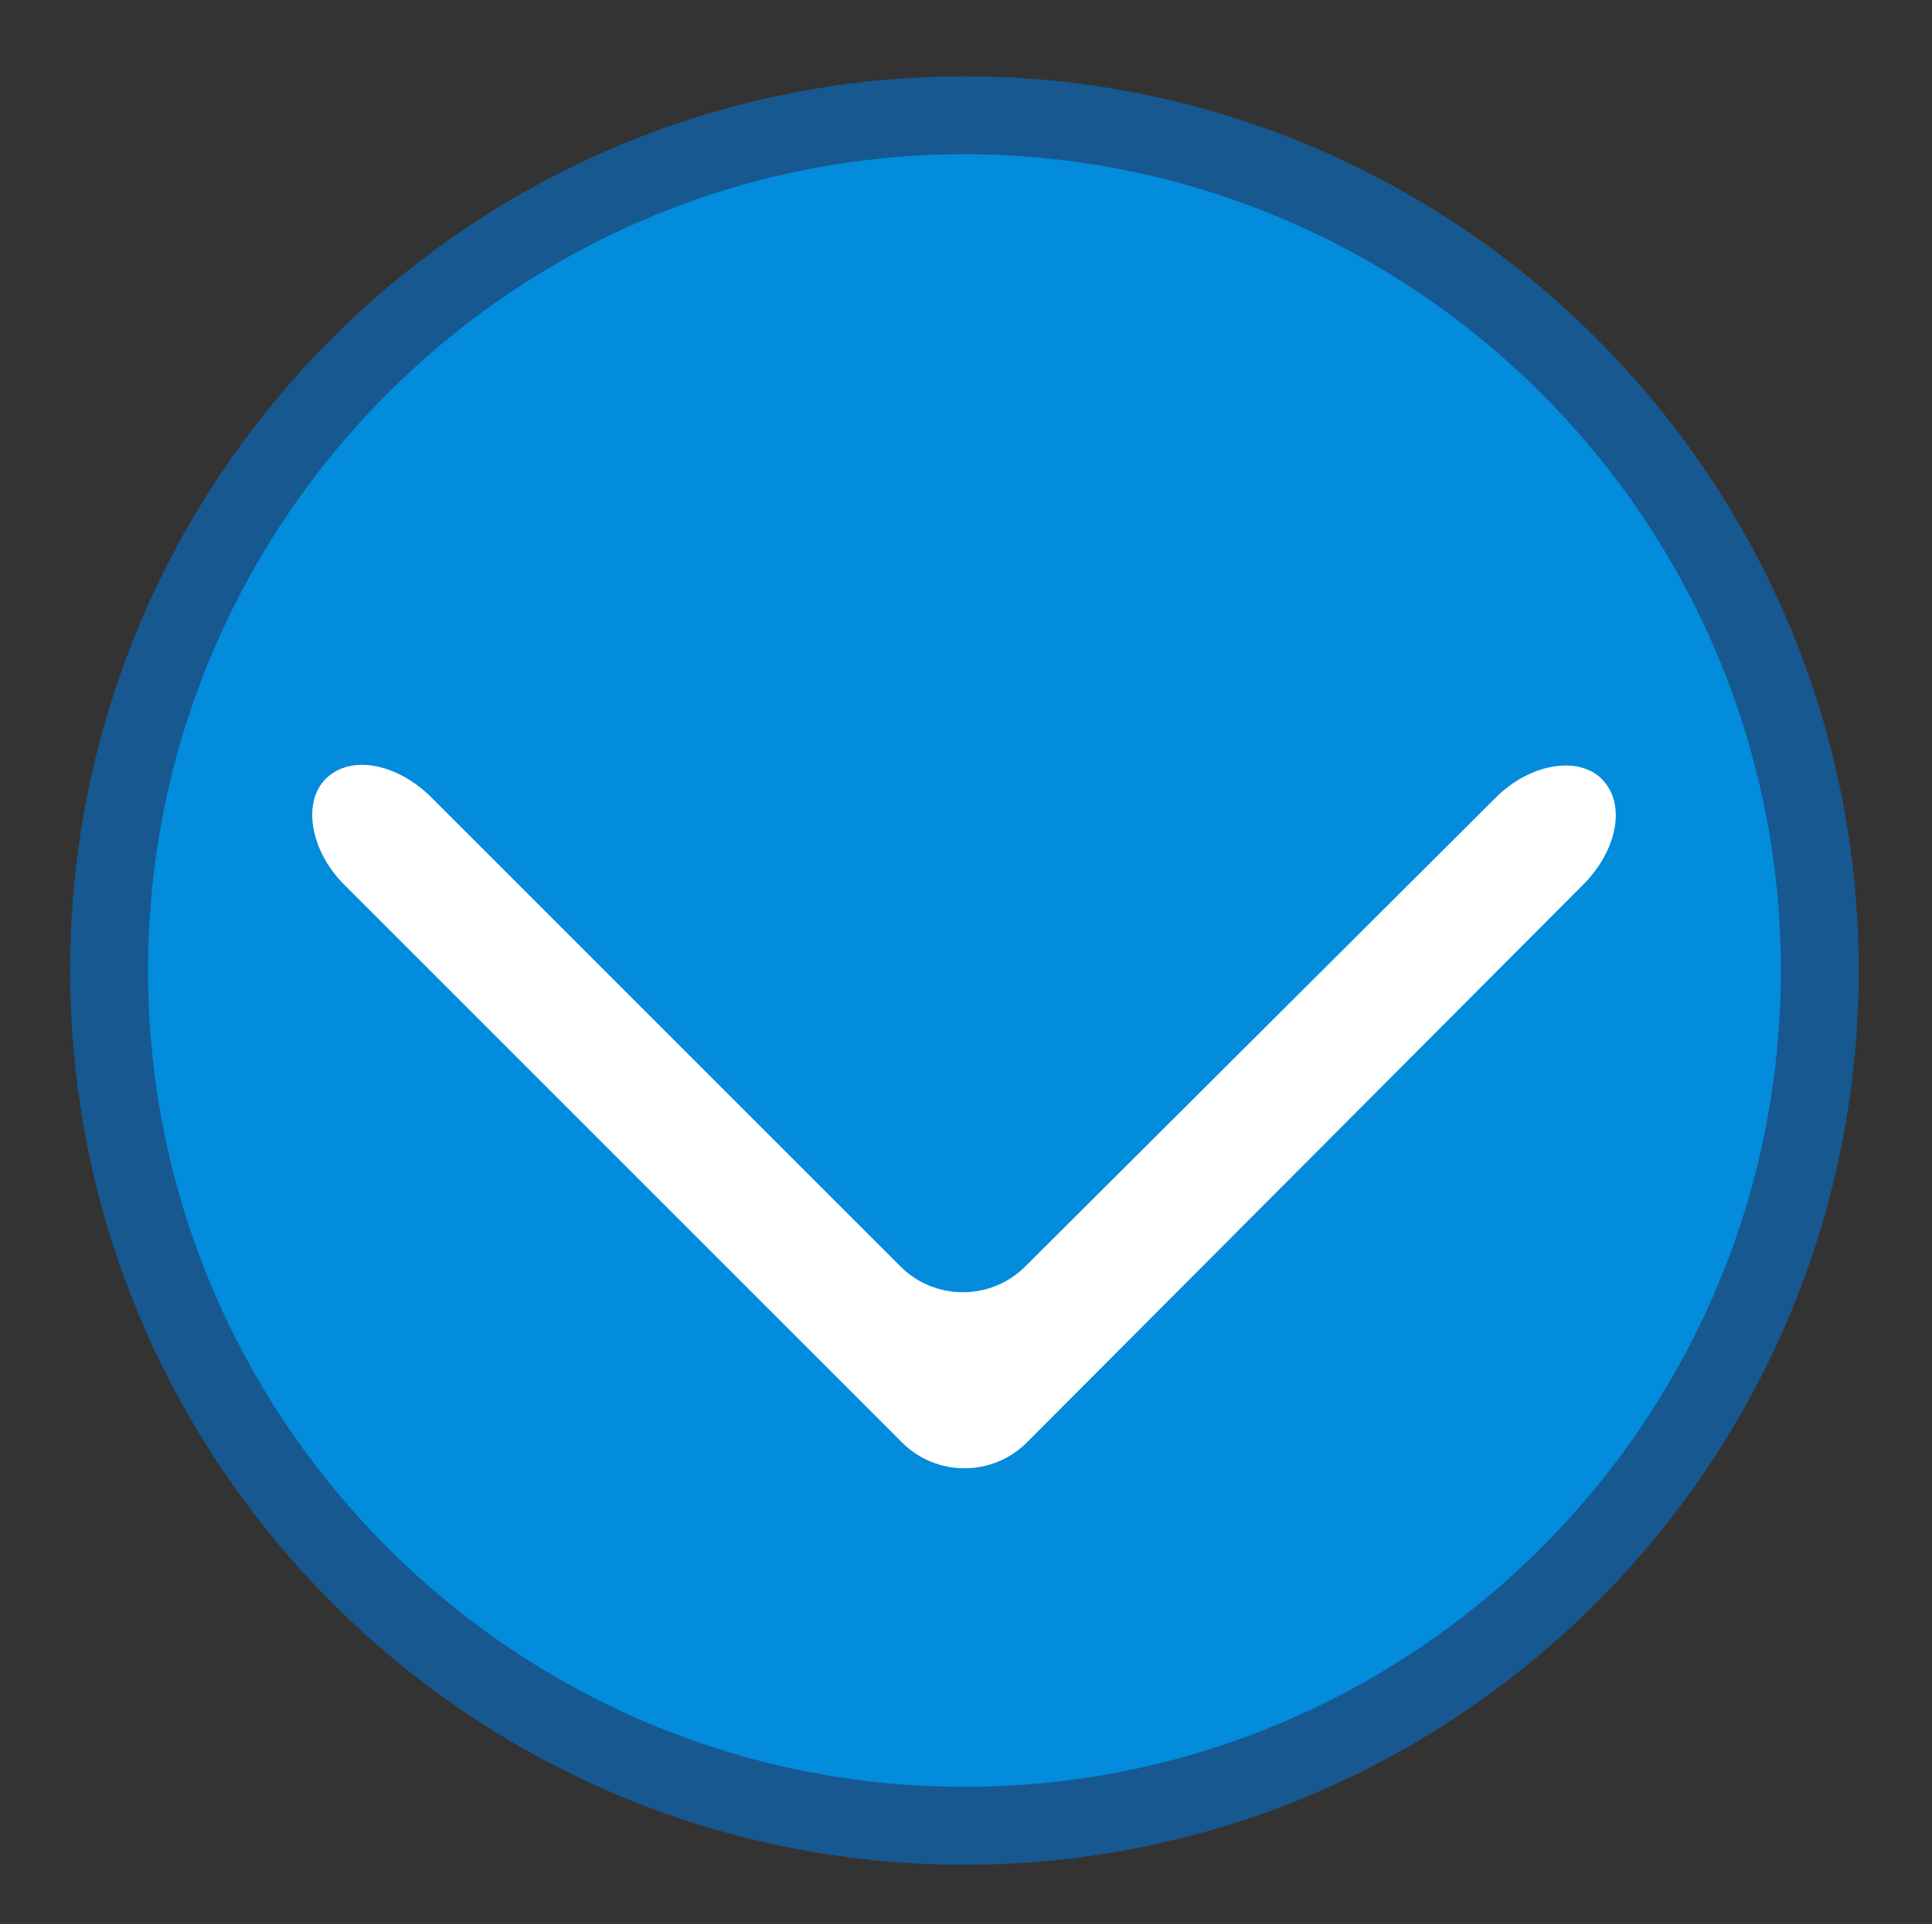
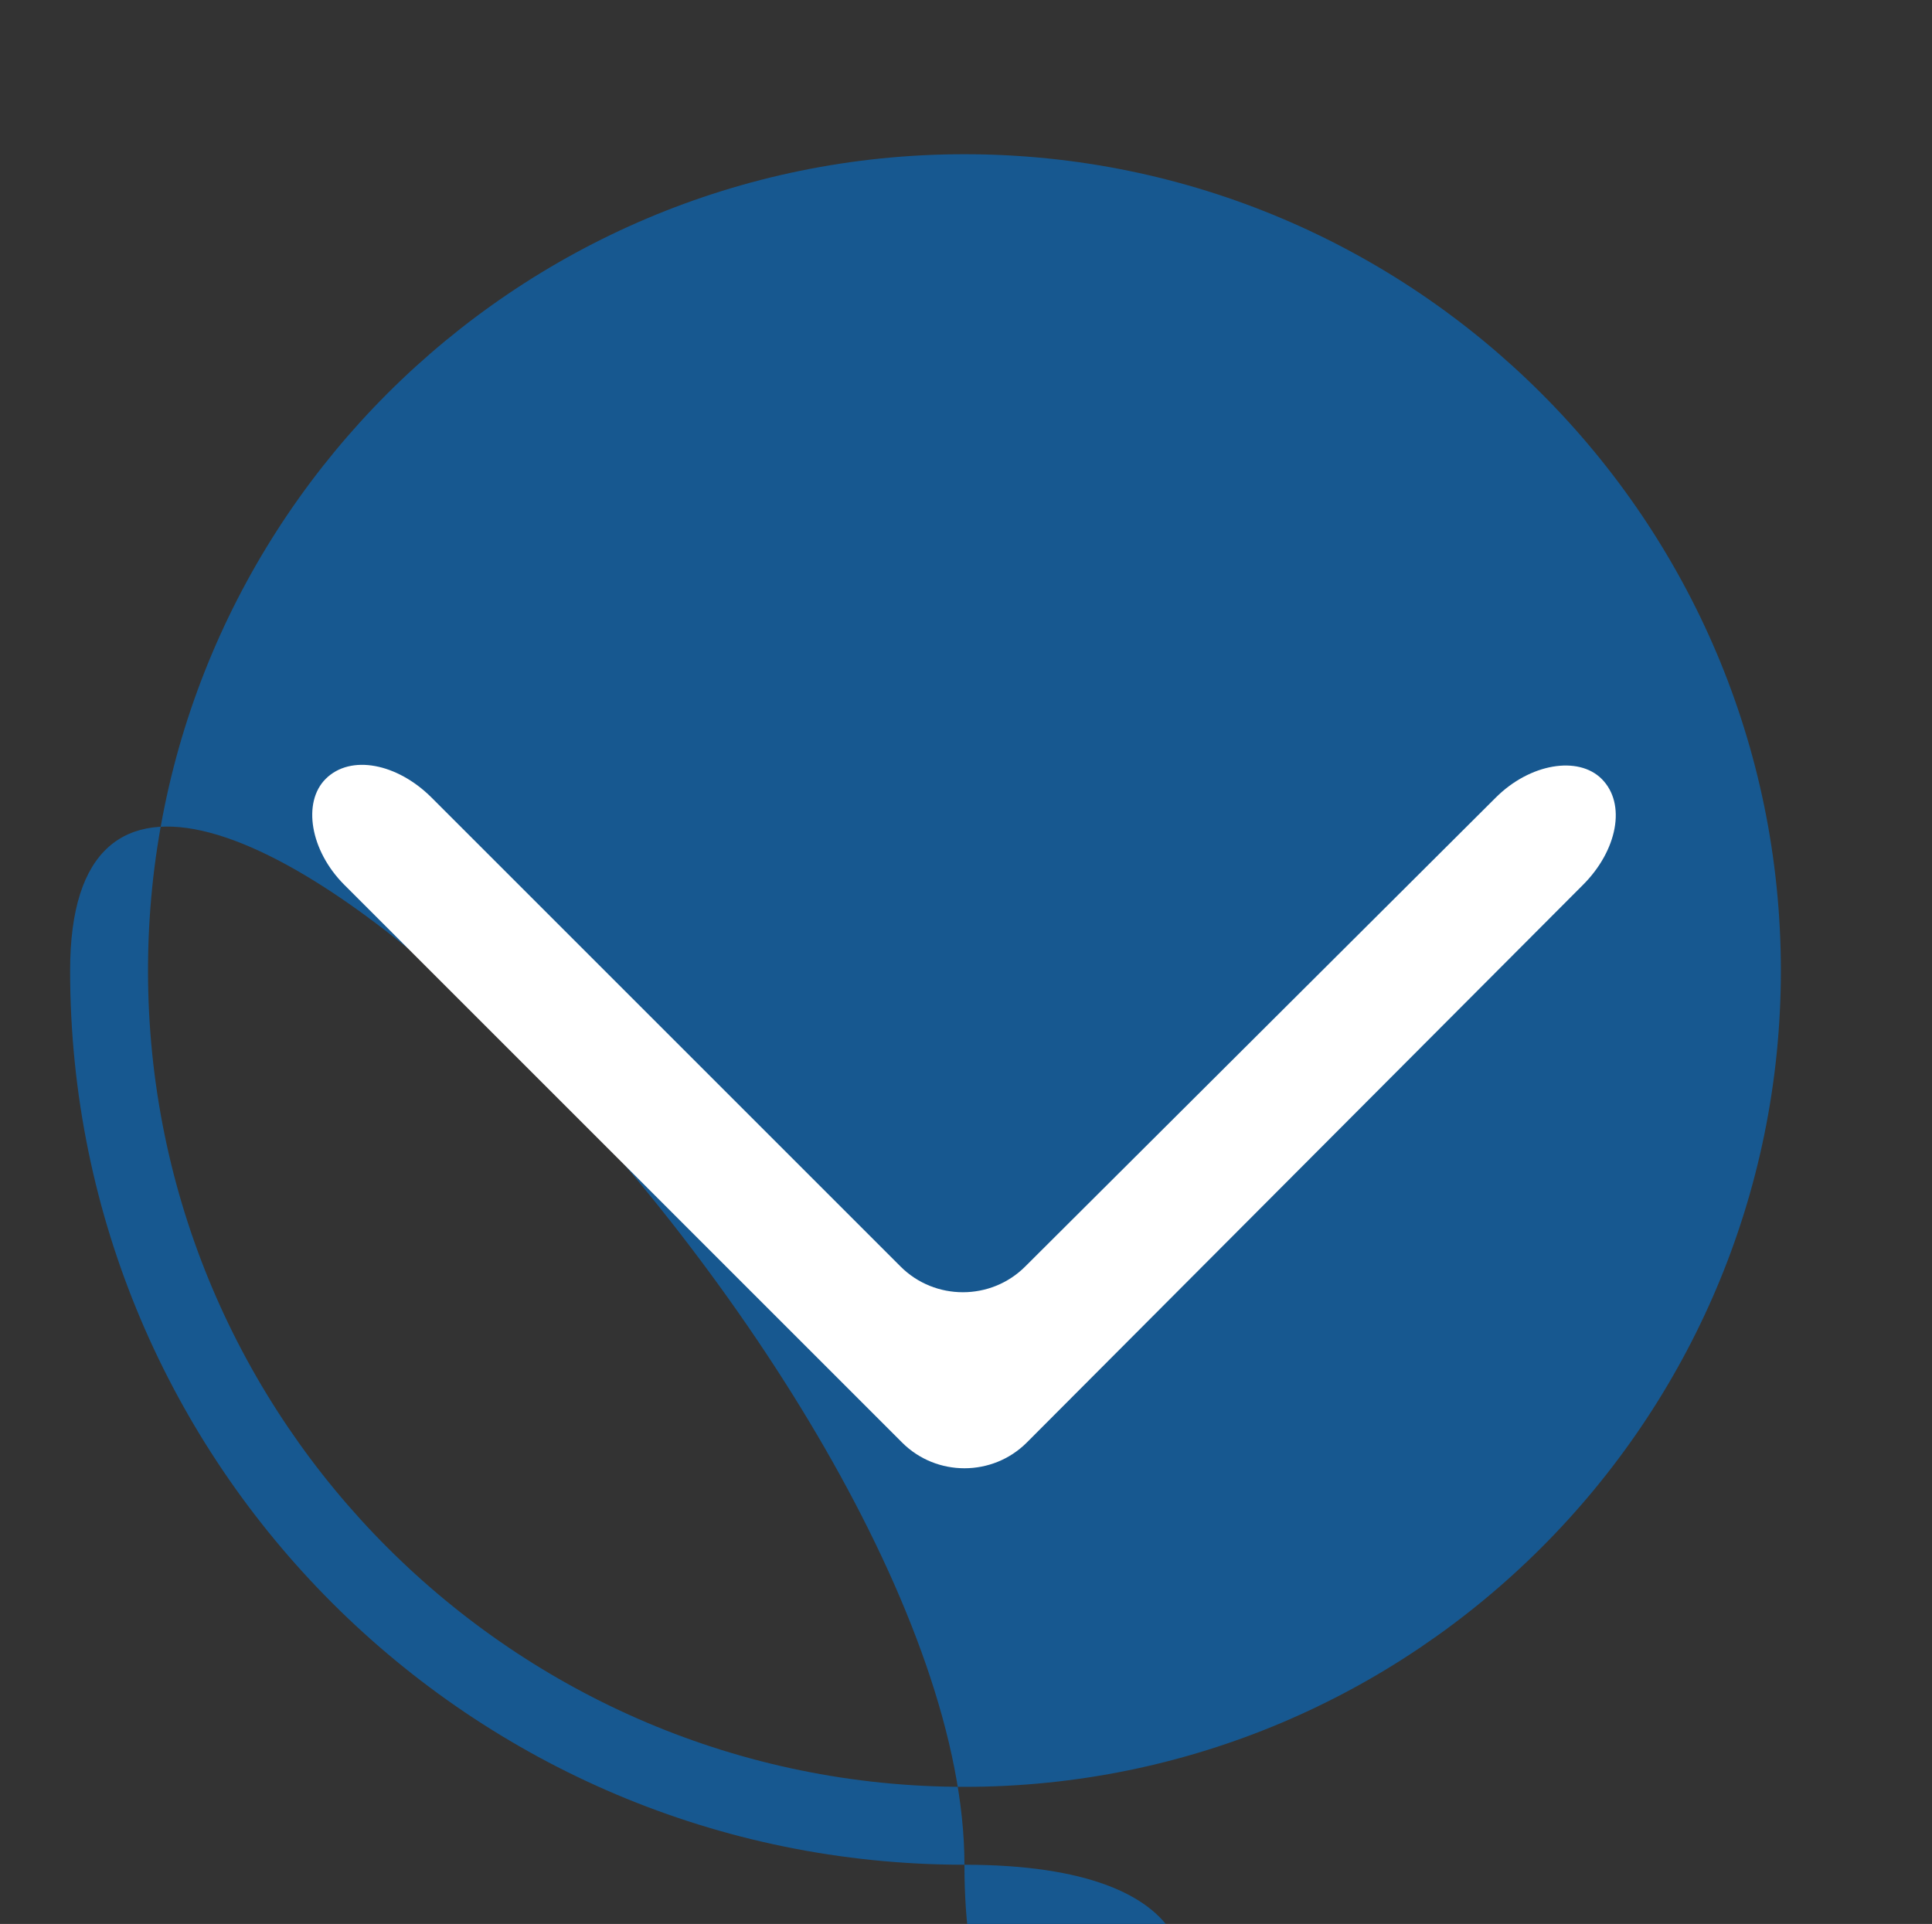
<svg xmlns="http://www.w3.org/2000/svg" x="0px" y="0px" viewBox="0 0 124 123.5" style="vertical-align: middle; max-width: 100%; width: 100%;" width="100%">
  <rect x="0" y="0" width="124" height="123.5" fill="#333333" stroke="none" />
  <g>
-     <circle cx="61.9" cy="62.3" r="54.9" fill="rgb(3,139,220)" />
-     <path d="M61.9,119.7C30.2,119.7,4.5,94,4.5,62.3S30.2,4.9,61.9,4.9s57.4,25.8,57.4,57.4S93.6,119.7,61.9,119.7z M61.9,9.9    C33,9.9,9.5,33.4,9.5,62.3s23.5,52.4,52.4,52.4s52.4-23.5,52.4-52.4S90.8,9.9,61.9,9.9z" fill="rgb(23,88,144)" />
+     <path d="M61.9,119.7C30.2,119.7,4.5,94,4.5,62.3s57.4,25.8,57.4,57.4S93.6,119.7,61.9,119.7z M61.9,9.9    C33,9.9,9.5,33.4,9.5,62.3s23.5,52.4,52.4,52.4s52.4-23.5,52.4-52.4S90.8,9.9,61.9,9.9z" fill="rgb(23,88,144)" />
  </g>
  <g>
    <path d="M65.9,92.6c-2.2,2.2-5.8,2.2-8,0L22.1,56.8c-2.2-2.2-2.7-5.3-1.2-6.8c1.6-1.6,4.6-1,6.8,1.2l30.1,30.1    c2.2,2.2,5.8,2.2,8,0L96,51.2c2.2-2.2,5.3-2.7,6.8-1.2c1.6,1.6,1,4.6-1.2,6.8L65.9,92.6z" fill="#FFFFFF" />
  </g>
</svg>